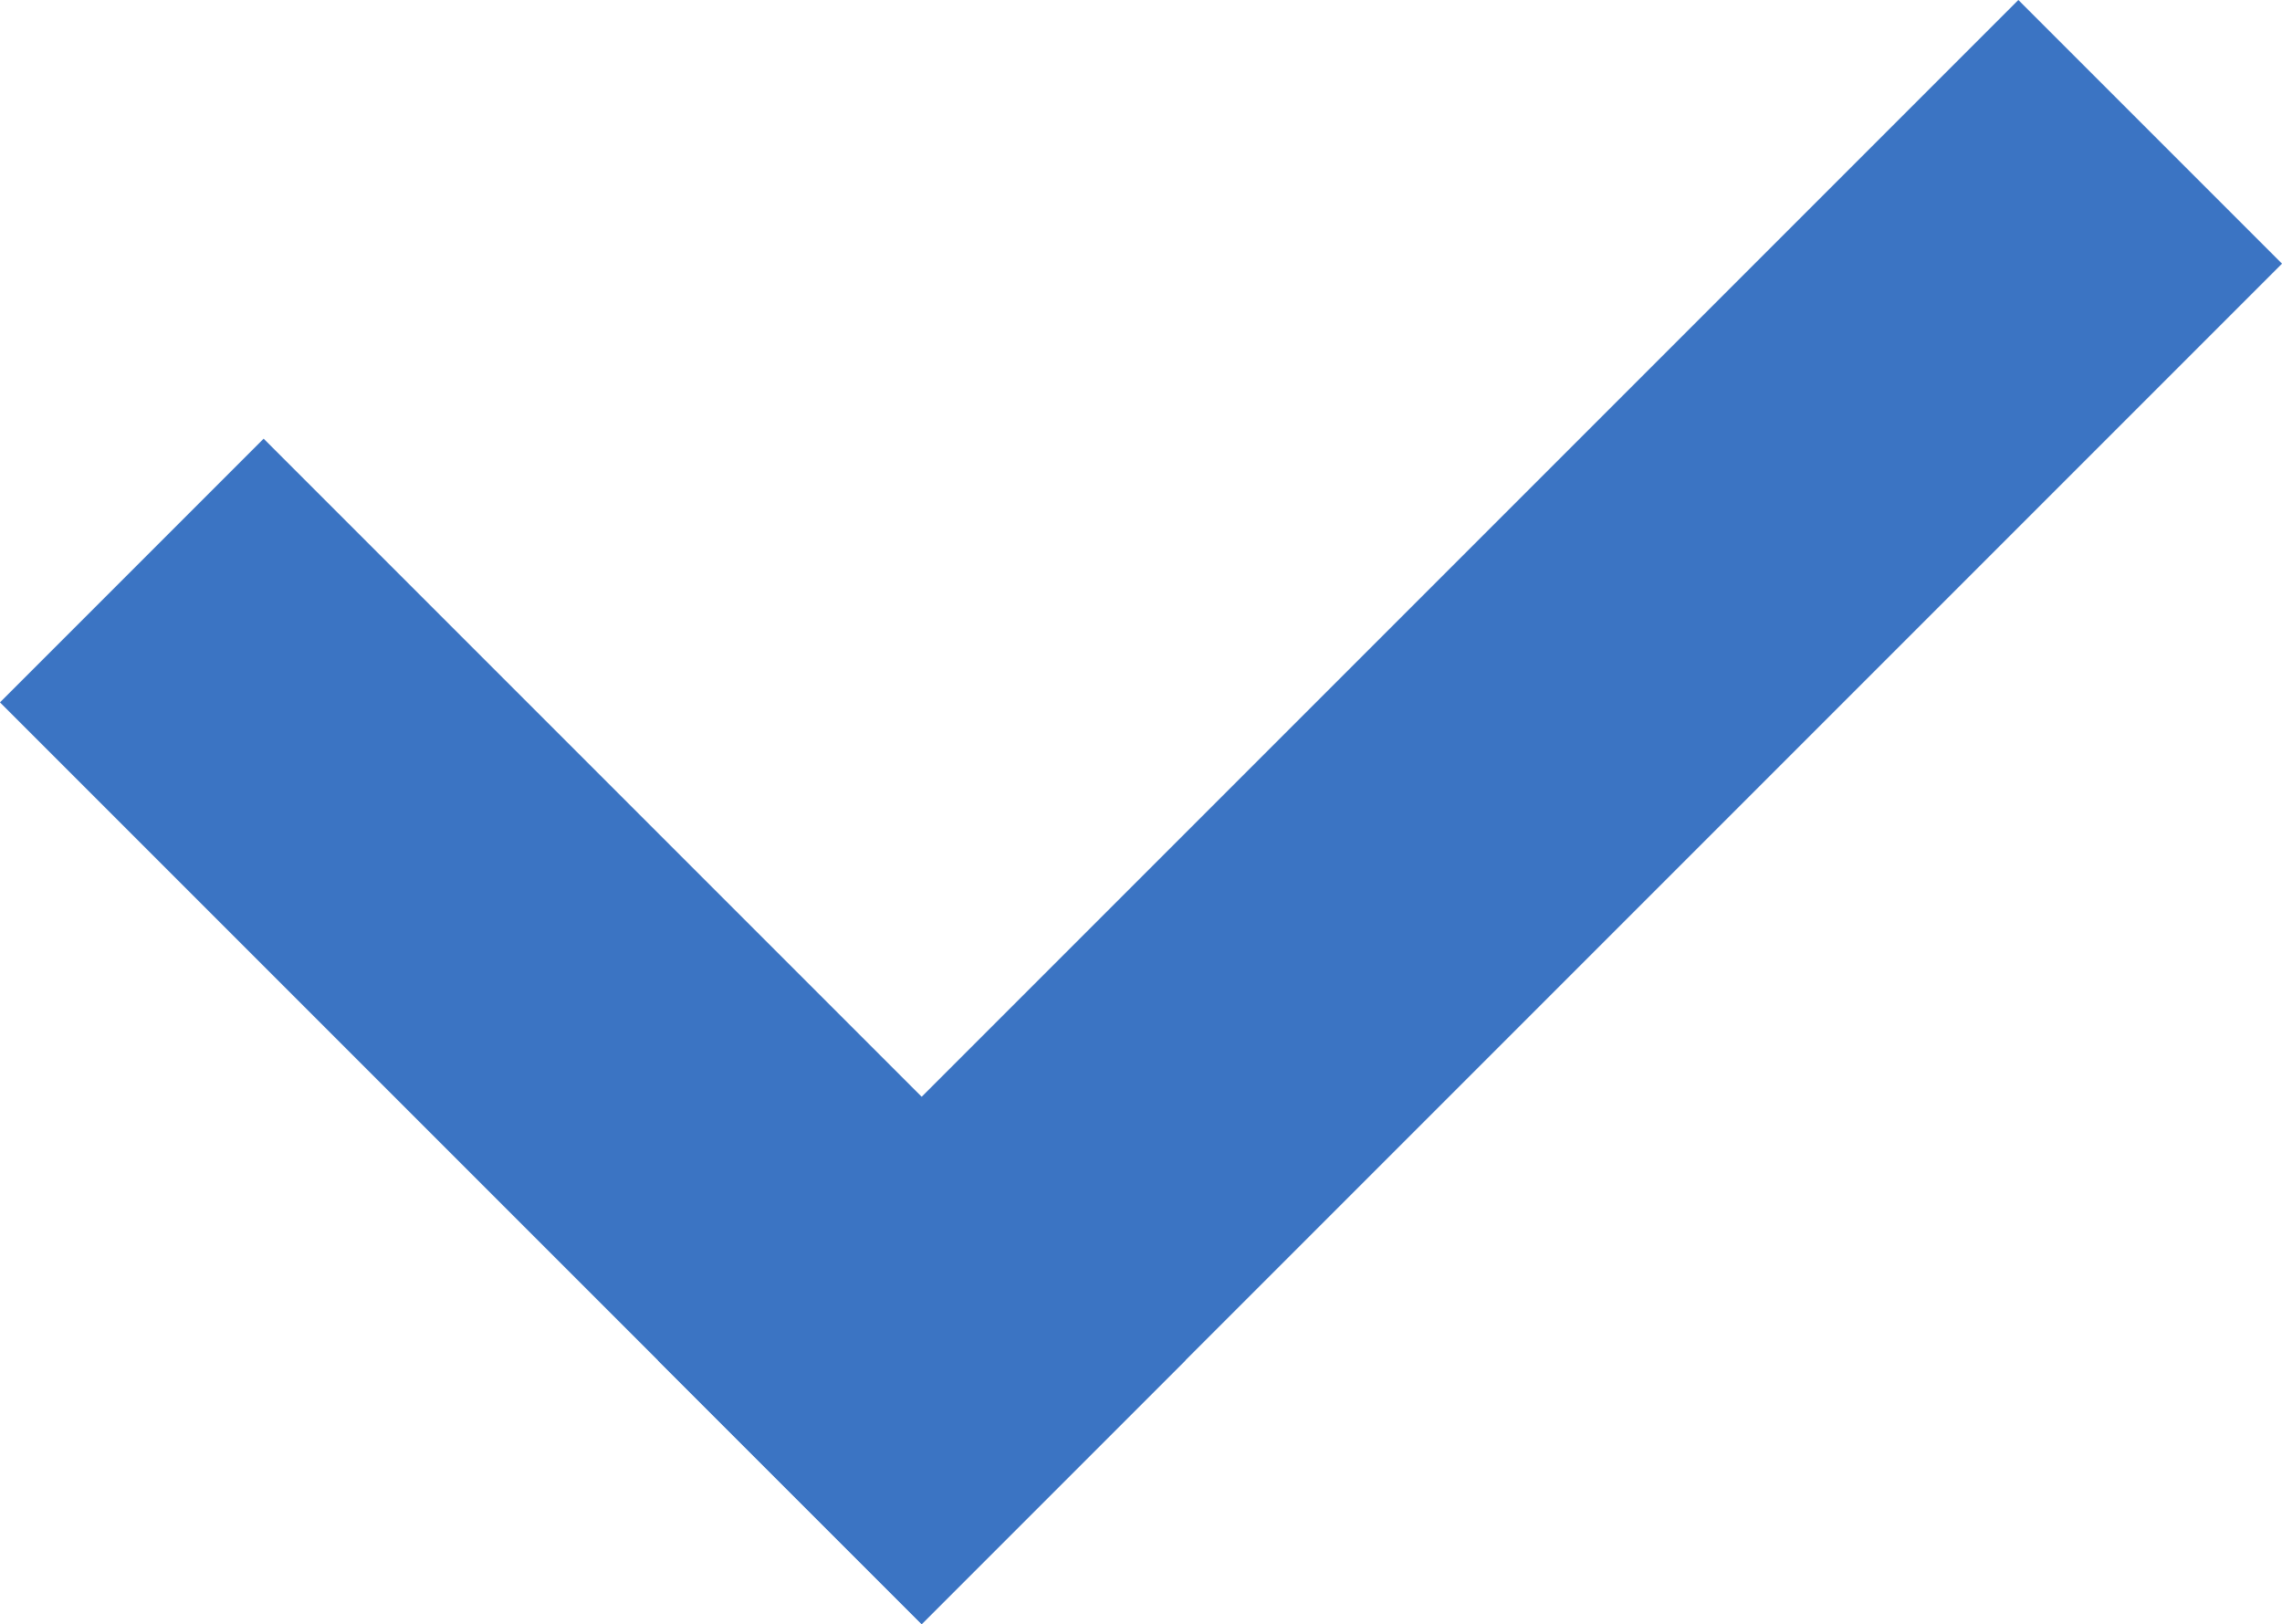
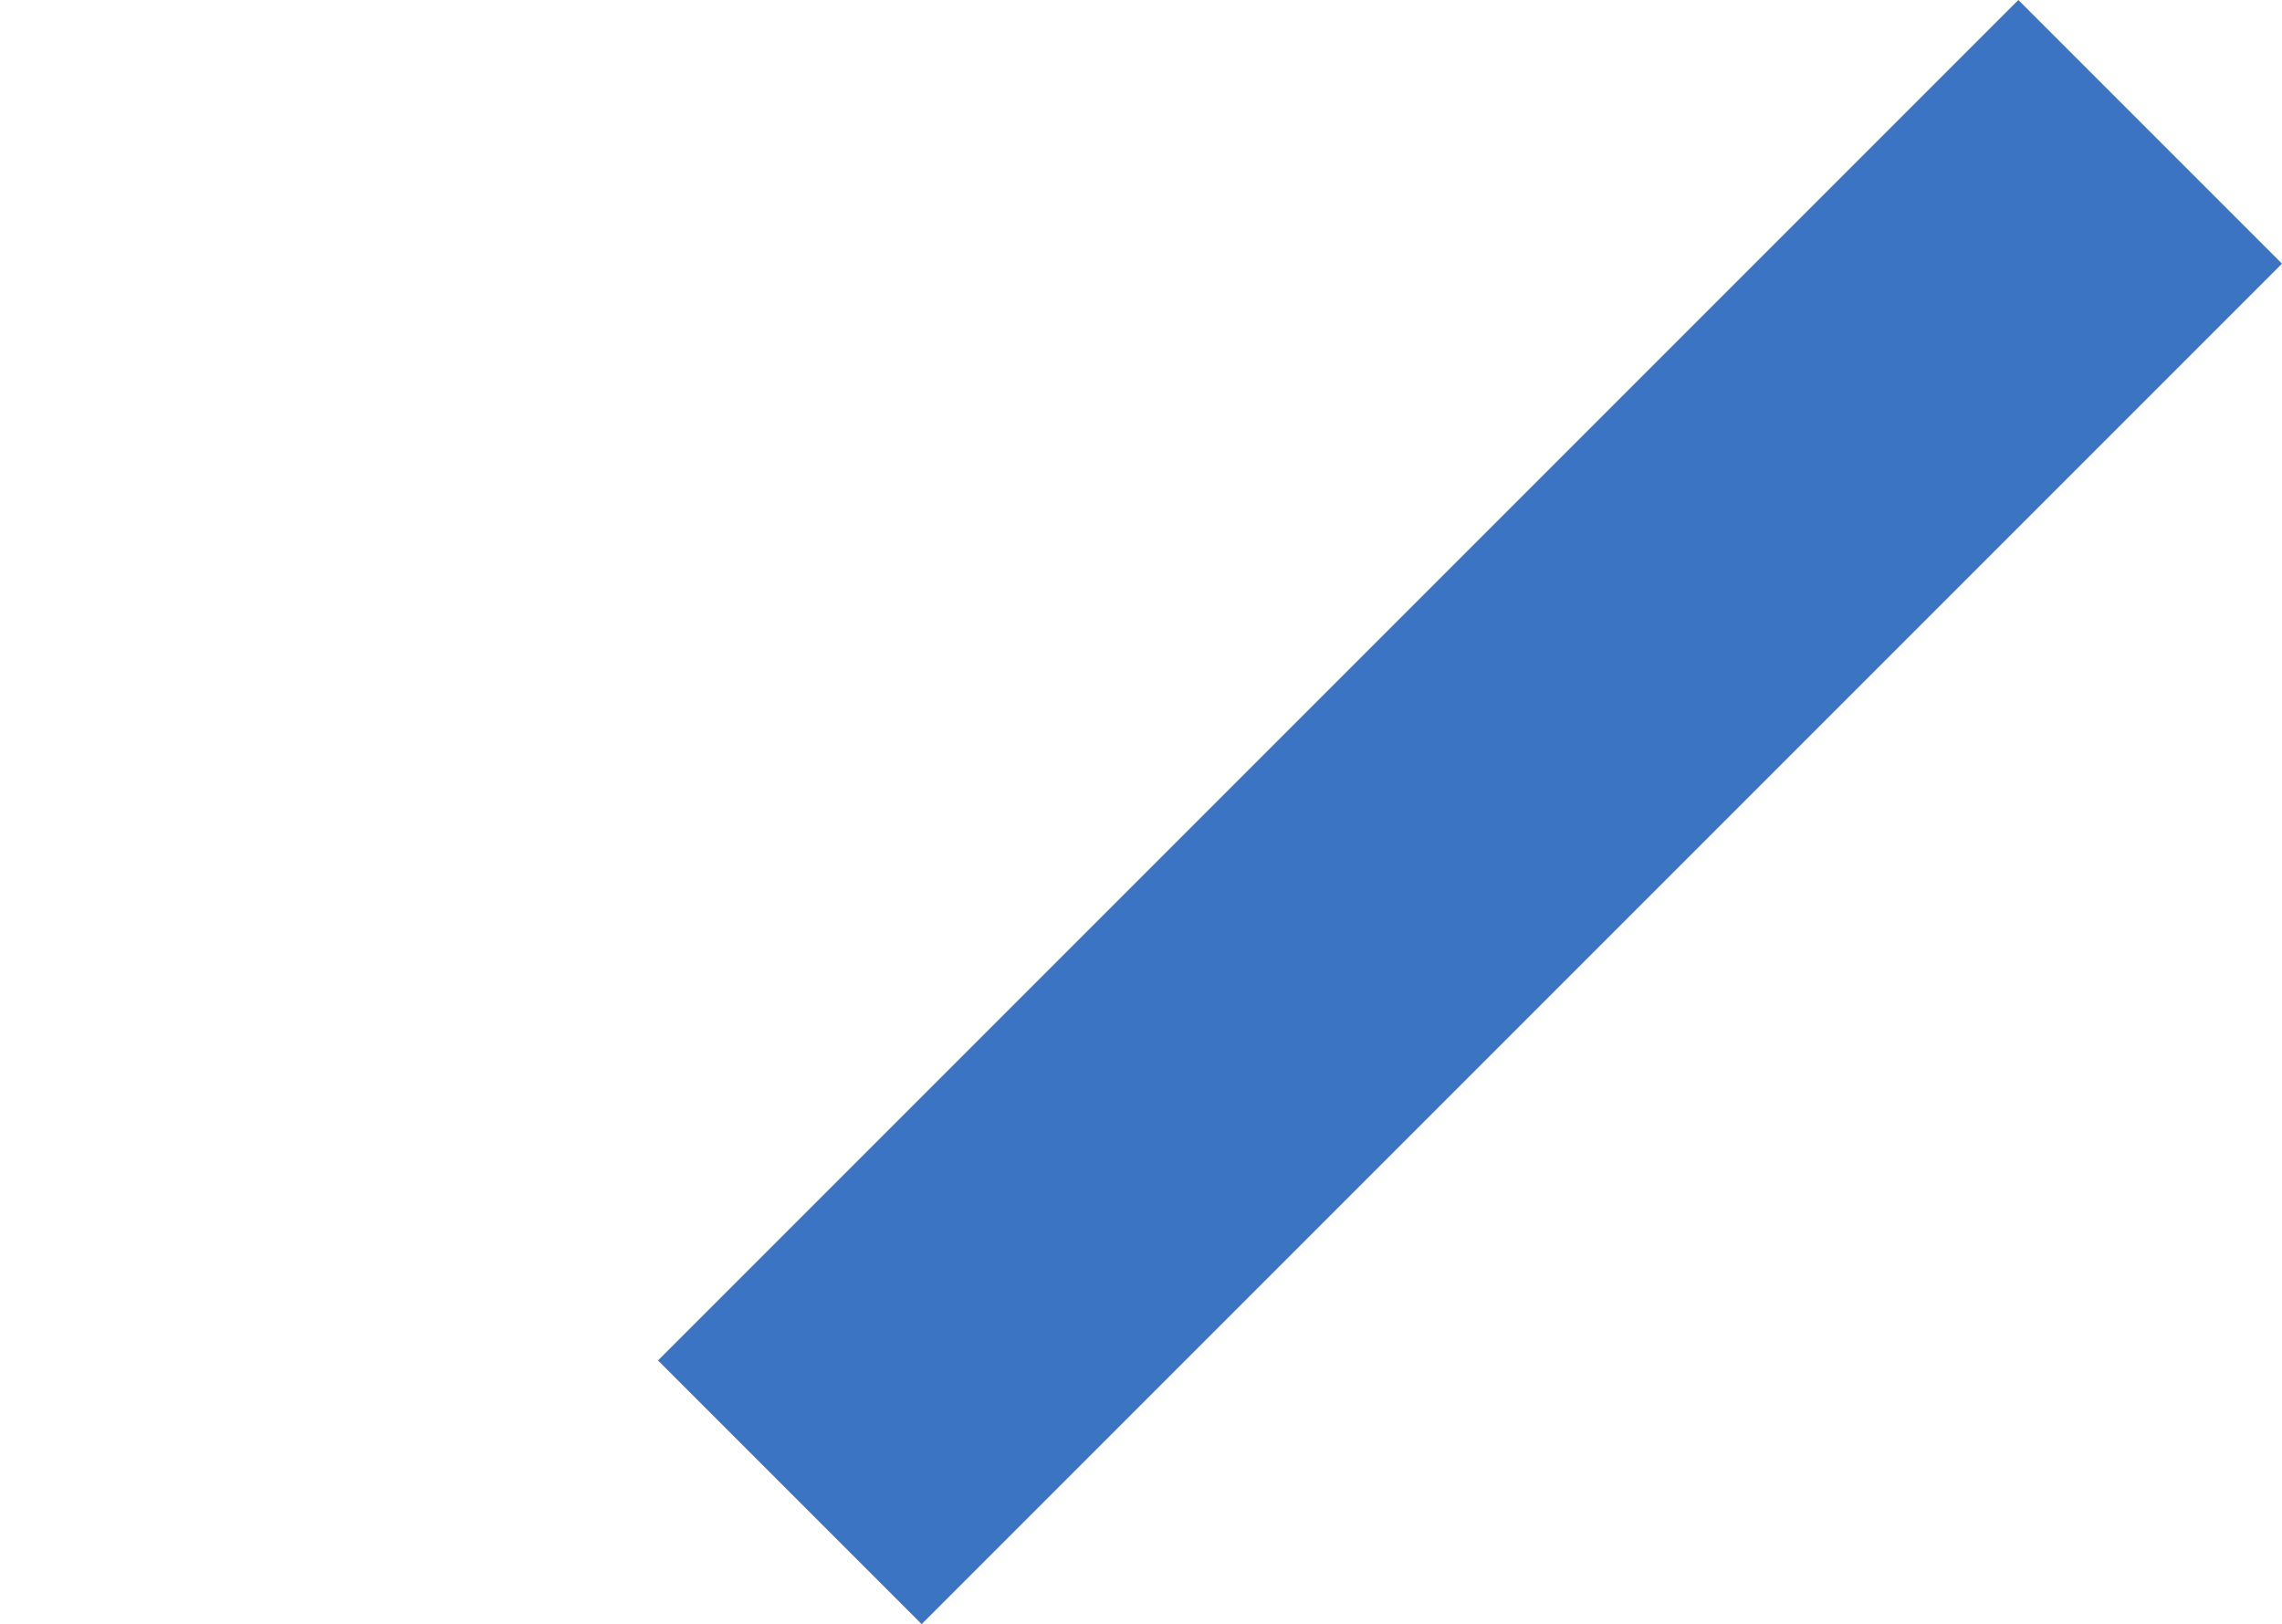
<svg xmlns="http://www.w3.org/2000/svg" width="20.808" height="14.808" viewBox="0 0 20.808 14.808">
  <g id="Group_3" data-name="Group 3" transform="translate(-0.096 14.904)">
    <g id="Group_1" data-name="Group 1" transform="translate(2 -9)">
-       <path id="Path_1" data-name="Path 1" d="M.5.5l6,6" fill="none" stroke="#3b74c3" stroke-linecap="square" stroke-width="3.4" />
-     </g>
+       </g>
    <g id="Group_2" data-name="Group 2" transform="translate(8 -13)">
      <path id="Path_2" data-name="Path 2" d="M.5,10.5l10-10" fill="none" stroke="#3b74c3" stroke-linecap="square" stroke-width="3.4" />
    </g>
  </g>
</svg>